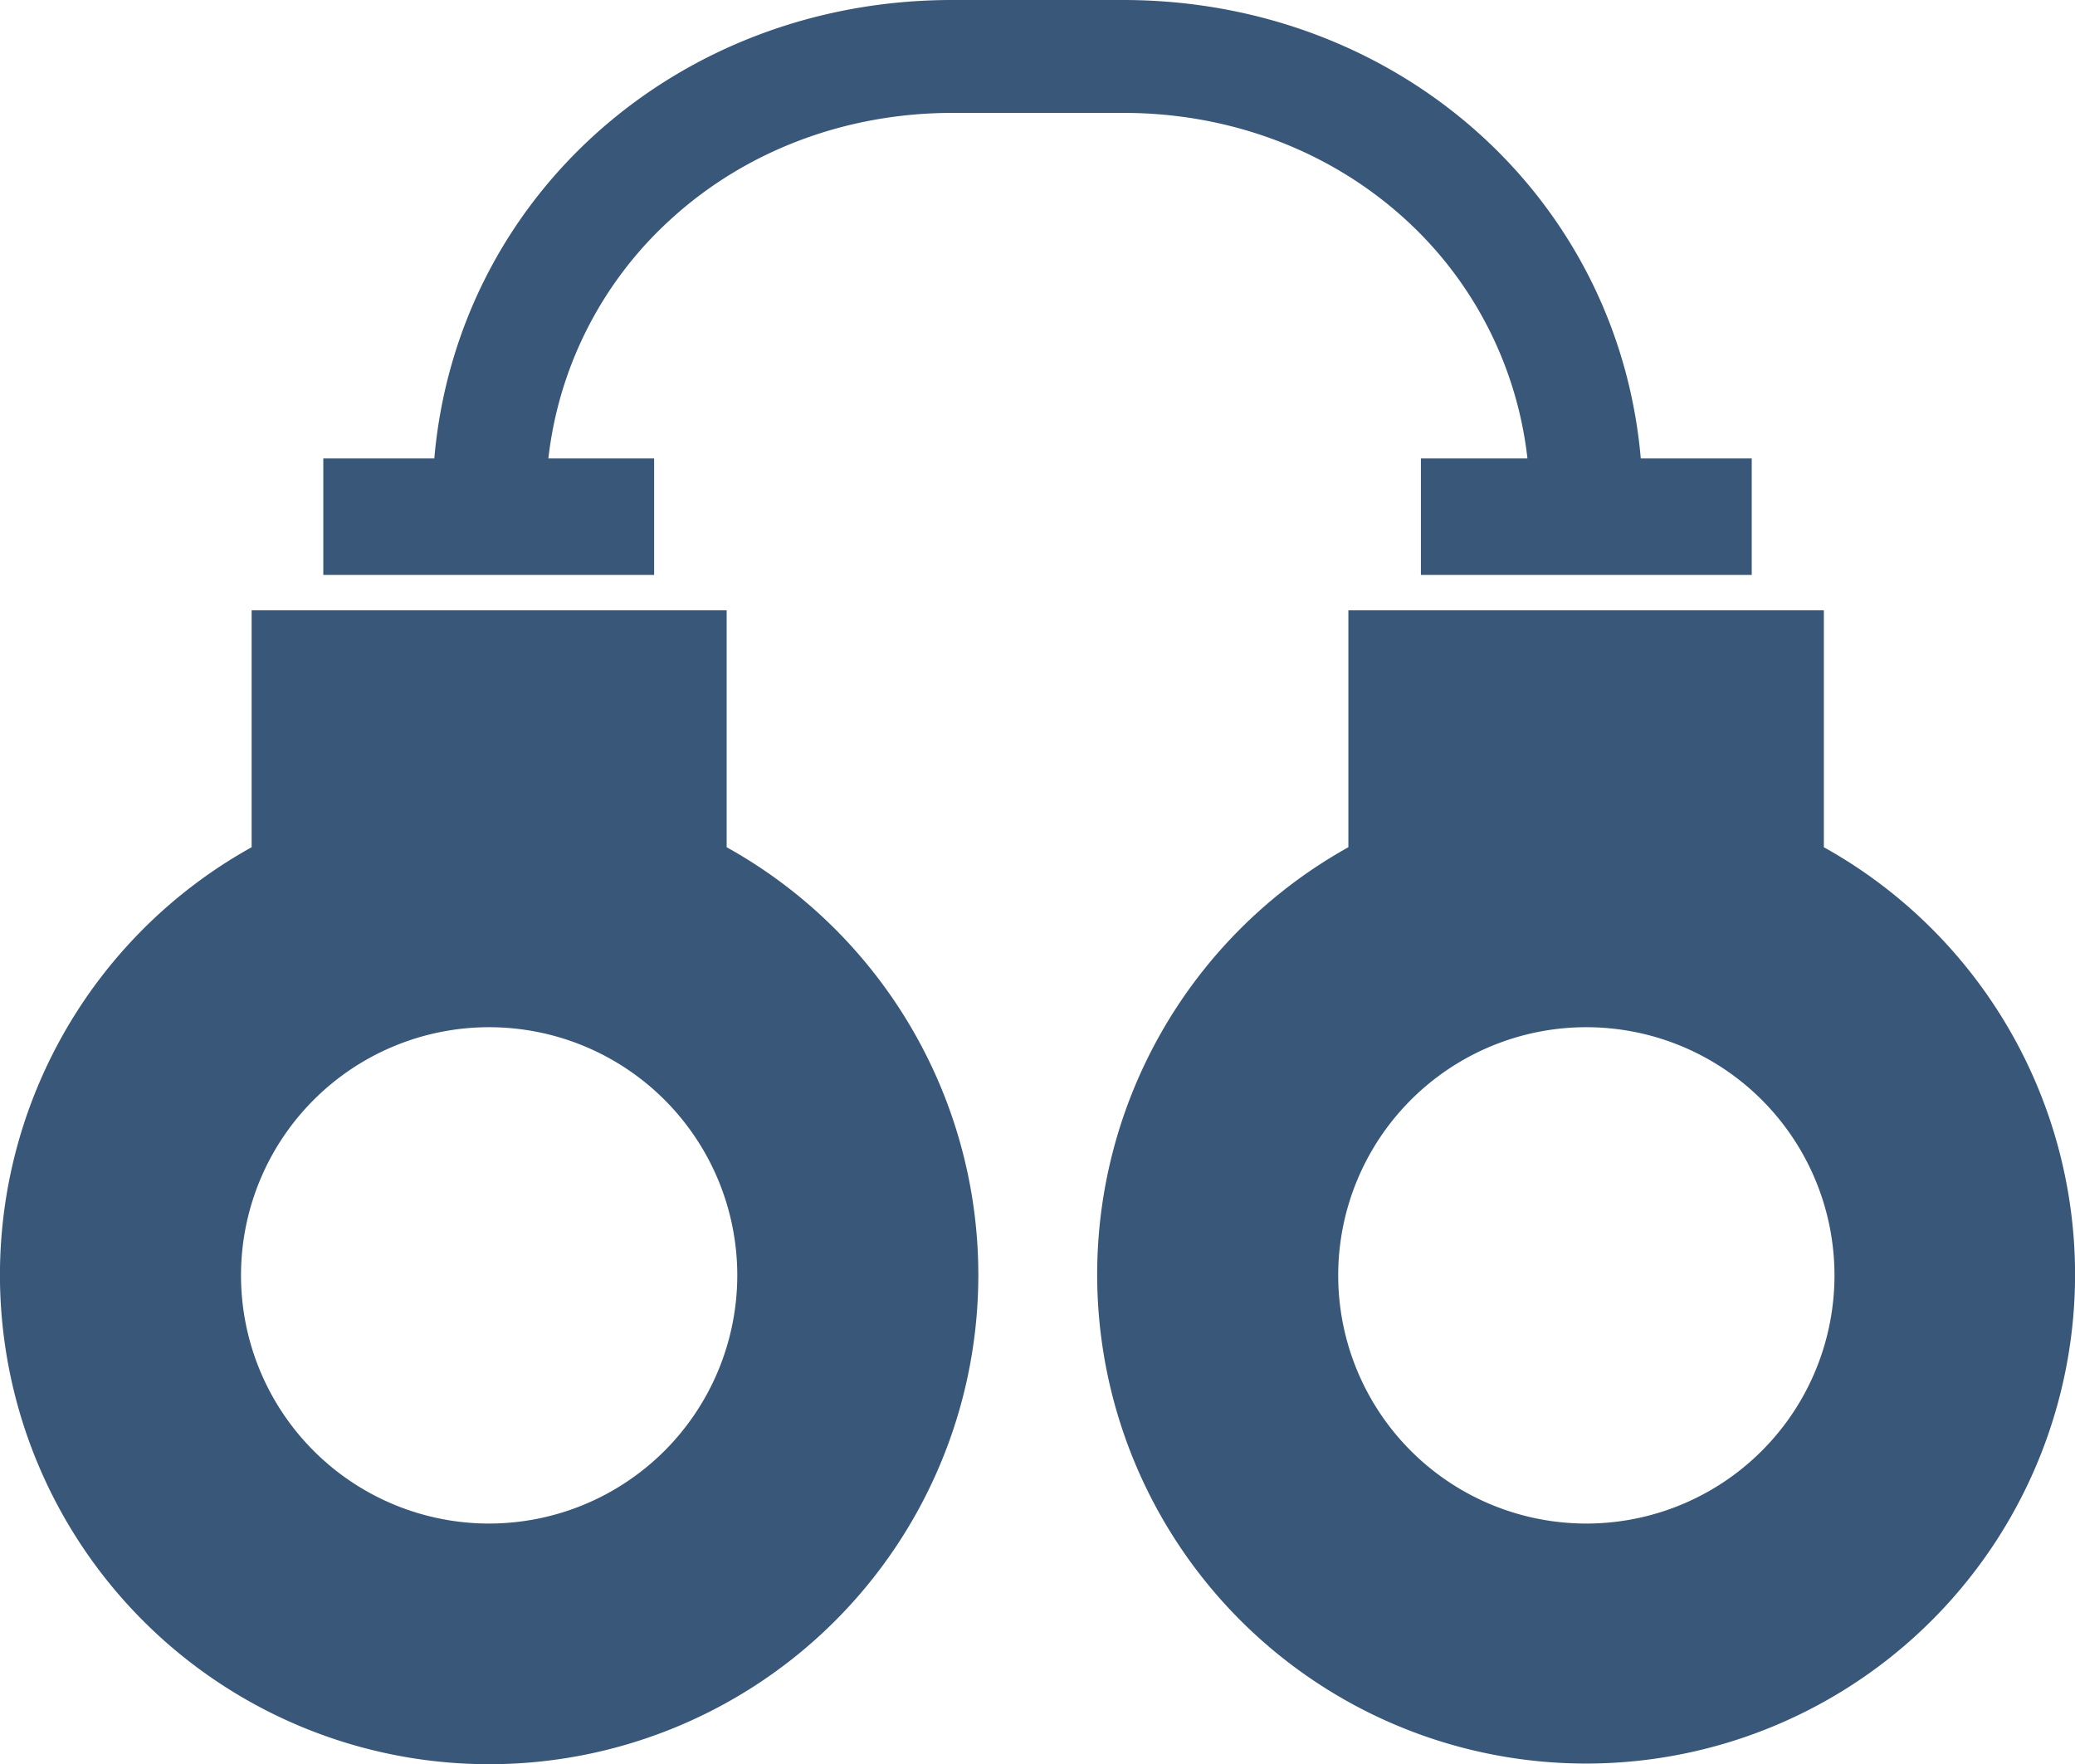
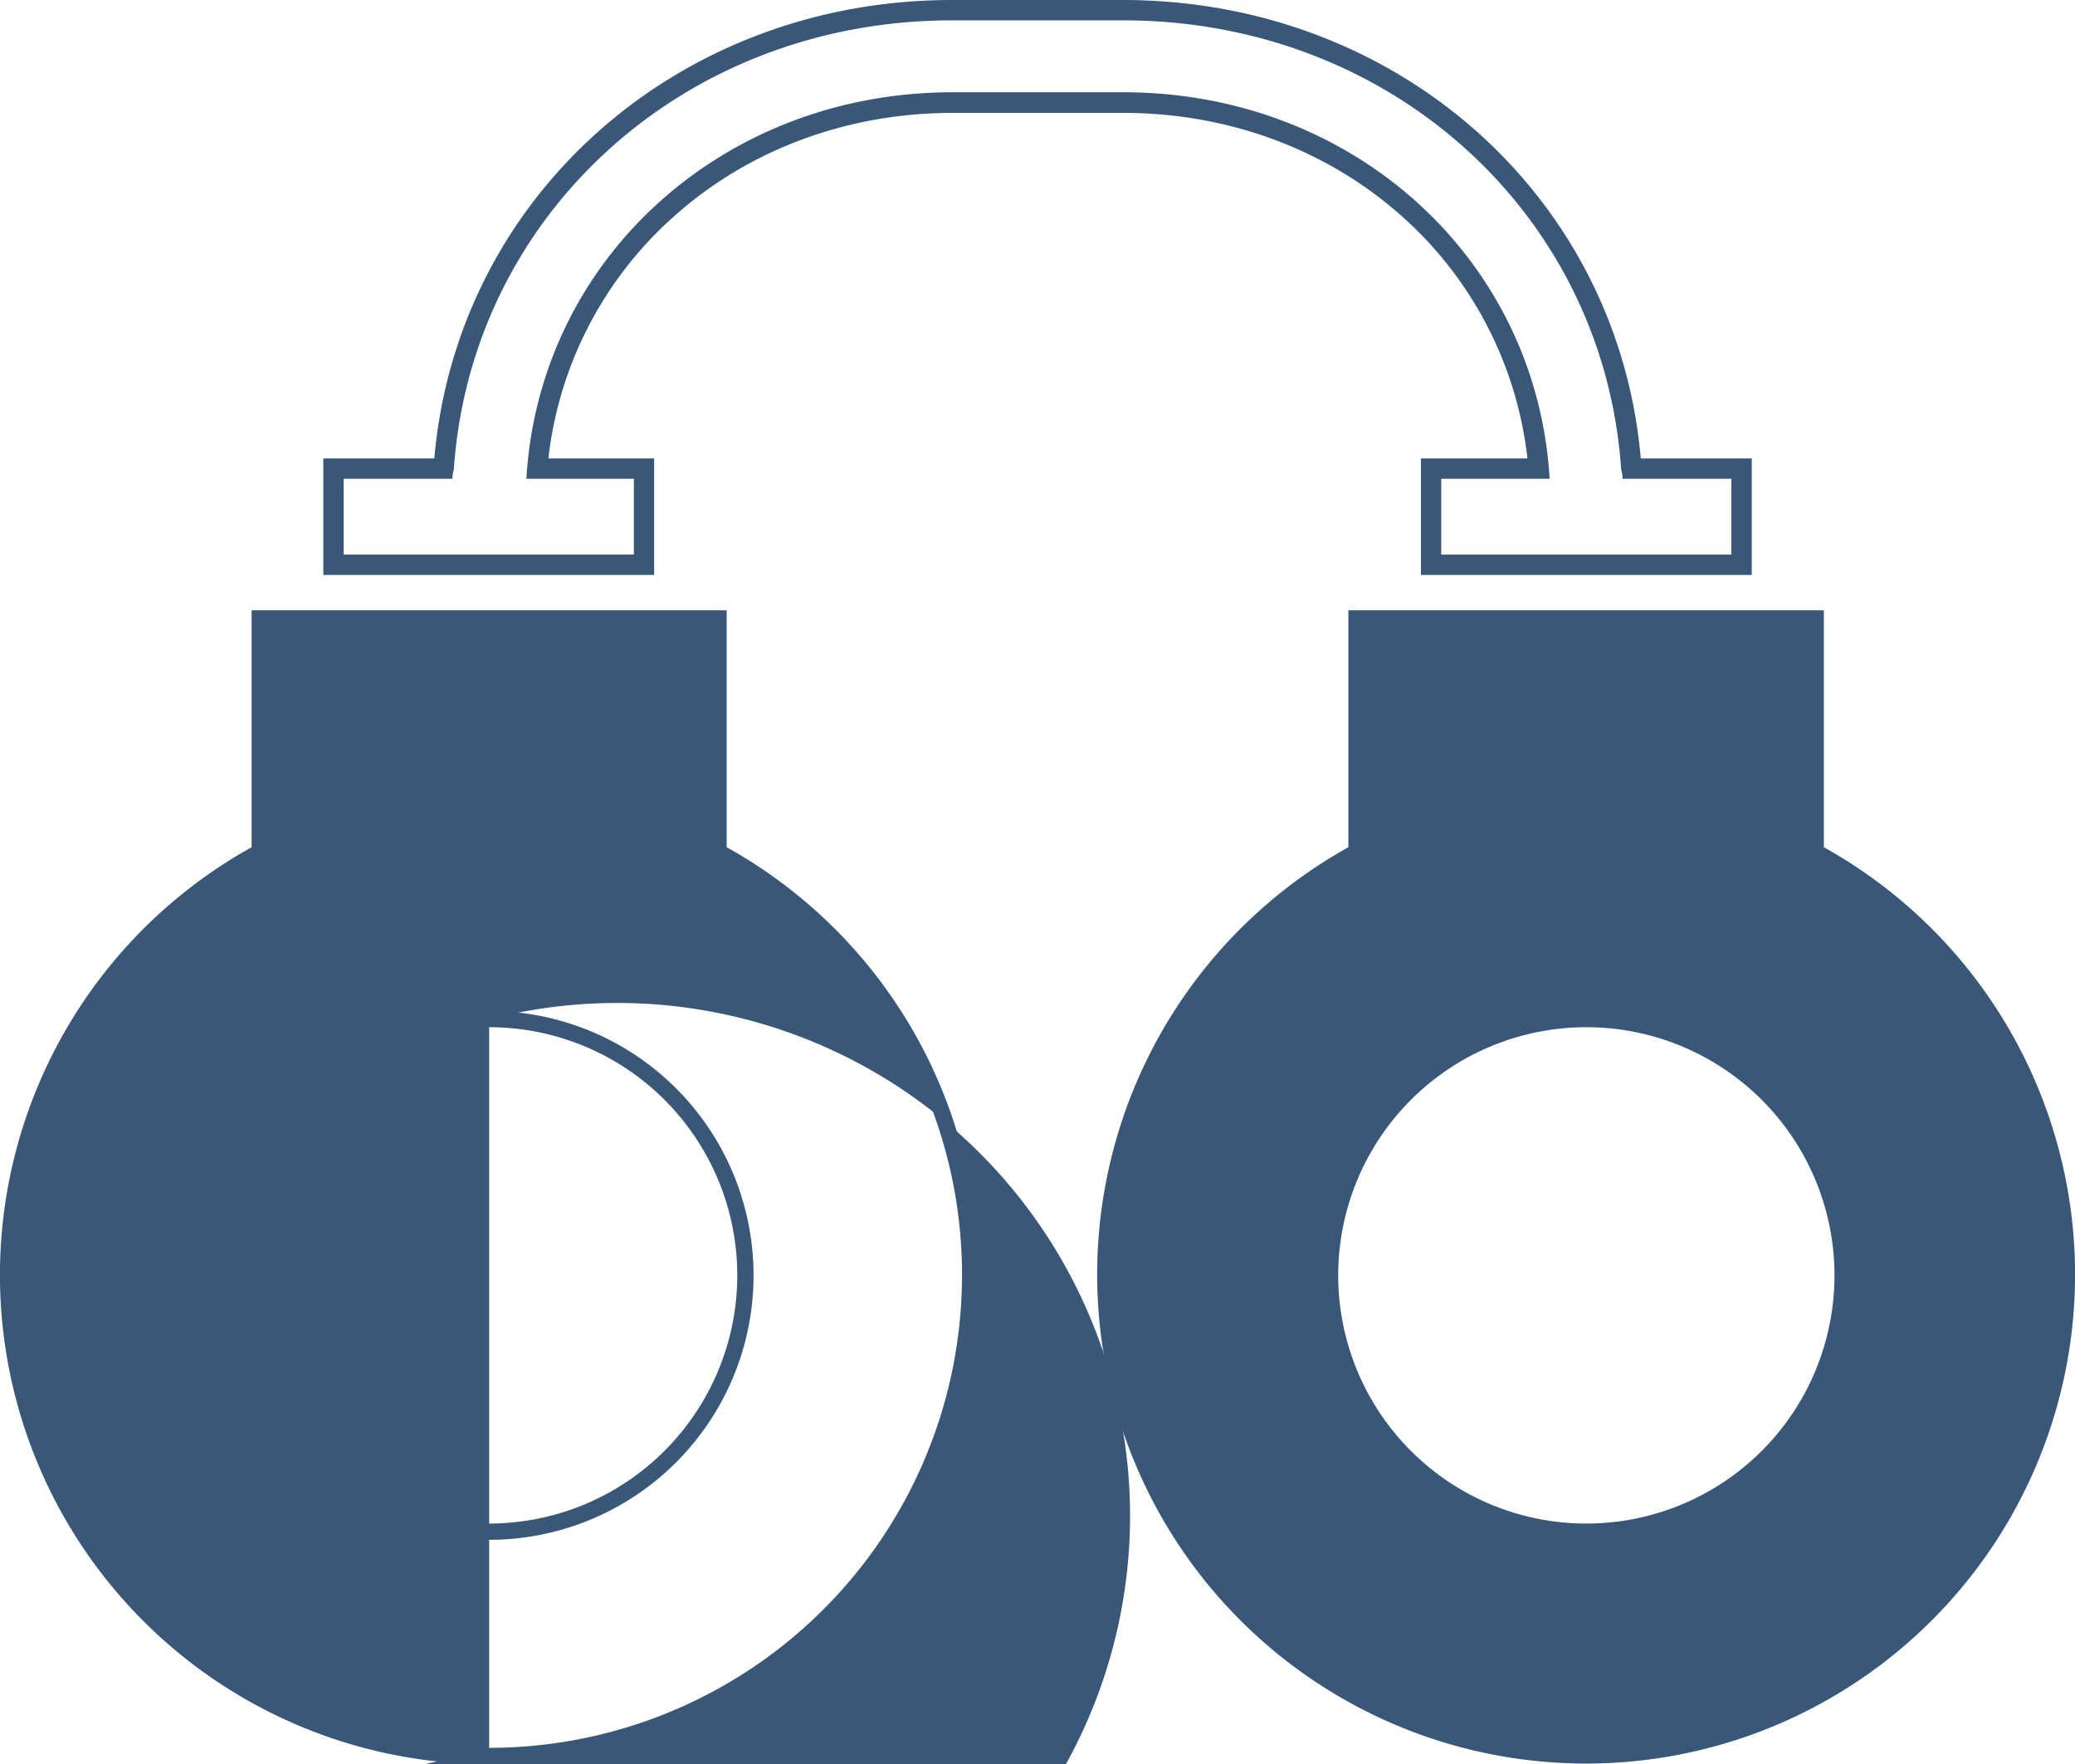
<svg xmlns="http://www.w3.org/2000/svg" id="Layer_1" data-name="Layer 1" viewBox="0 0 510.11 433.65">
  <defs>
    <style>.cls-1{fill:#395778;}</style>
  </defs>
  <title>handcuffs-icon</title>
-   <path class="cls-1" d="M121.19,470.33A118.26,118.26,0,0,1,64.8,248.12V190.69H177.58v57.43a118.26,118.26,0,0,1-56.39,222.21Zm0-181.12a63,63,0,1,0,63,63A63.05,63.05,0,0,0,121.19,289.21Z" transform="translate(-0.94 -38.68)" />
+   <path class="cls-1" d="M121.19,470.33A118.26,118.26,0,0,1,64.8,248.12V190.69H177.58v57.43a118.26,118.26,0,0,1-56.39,222.21Za63,63,0,1,0,63,63A63.05,63.05,0,0,0,121.19,289.21Z" transform="translate(-0.94 -38.68)" />
  <path class="cls-1" d="M175.58,192.69v56.62a116.25,116.25,0,1,1-108.78,0V192.69H175.58M121.19,417.17a65,65,0,1,0-65-65,65,65,0,0,0,65,65m58.39-228.48H62.8v58.24a120.26,120.26,0,1,0,116.78,0V188.69ZM121.19,413.17a61,61,0,1,1,61-61,61.05,61.05,0,0,1-61,61Z" transform="translate(-0.94 -38.68)" />
  <path class="cls-1" d="M390.81,470.33a118.26,118.26,0,0,1-56.39-222.21V190.69H447.31v57.43a118.3,118.3,0,0,1-56.5,222.21Zm.11-181.12a63,63,0,1,0,63,63A63,63,0,0,0,390.92,289.21Z" transform="translate(-0.94 -38.68)" />
  <path class="cls-1" d="M445.31,192.69v56.62a116.31,116.31,0,1,1-108.89,0V192.69H445.31M390.92,417.17a65,65,0,1,0-65-65,65,65,0,0,0,65,65m58.39-228.48H332.42v58.24a120.2,120.2,0,1,0,116.89,0V188.69ZM390.92,413.17a61,61,0,1,1,61-61,61,61,0,0,1-61,61Z" transform="translate(-0.94 -38.68)" />
-   <path class="cls-1" d="M352.75,177.47V153.86h26.46c-4.36-51.47-47.78-90-102.09-90h-42c-54.31,0-97.73,38.49-102.08,90h23.84v2.5h2.39v21.11H82.92V153.86H110l.06-.19c4.49-64.15,58.16-112.49,125-112.49h42c66.8,0,120.47,48.34,125,112.49l.06.19h27.05v23.61Z" transform="translate(-0.94 -38.68)" />
  <path class="cls-1" d="M277,43.68c66,0,118.25,47.81,122.49,110.45a7.29,7.29,0,0,1,.33,2.23h26.75V175H355.25V156.36h26.64c-3.12-53.72-48-95-104.77-95h-42c-56.73,0-101.65,41.24-104.77,95h26.42V175H85.42V156.36h26.75a7.29,7.29,0,0,1,.33-2.23C116.73,91.6,169,43.68,235,43.68h42M156.86,156.36h0M277,38.68H235c-67.38,0-121.67,48.26-127.29,112.68H80.42V180h81.33V151.36h-26A93.61,93.61,0,0,1,166,92.43c18.45-16.79,43-26,69.12-26h42c26.13,0,50.67,9.24,69.12,26a93.61,93.61,0,0,1,30.2,58.93H350.25V180h81.33V151.36H404.3C398.69,86.94,344.4,38.68,277,38.68Z" transform="translate(-0.94 -38.68)" />
</svg>